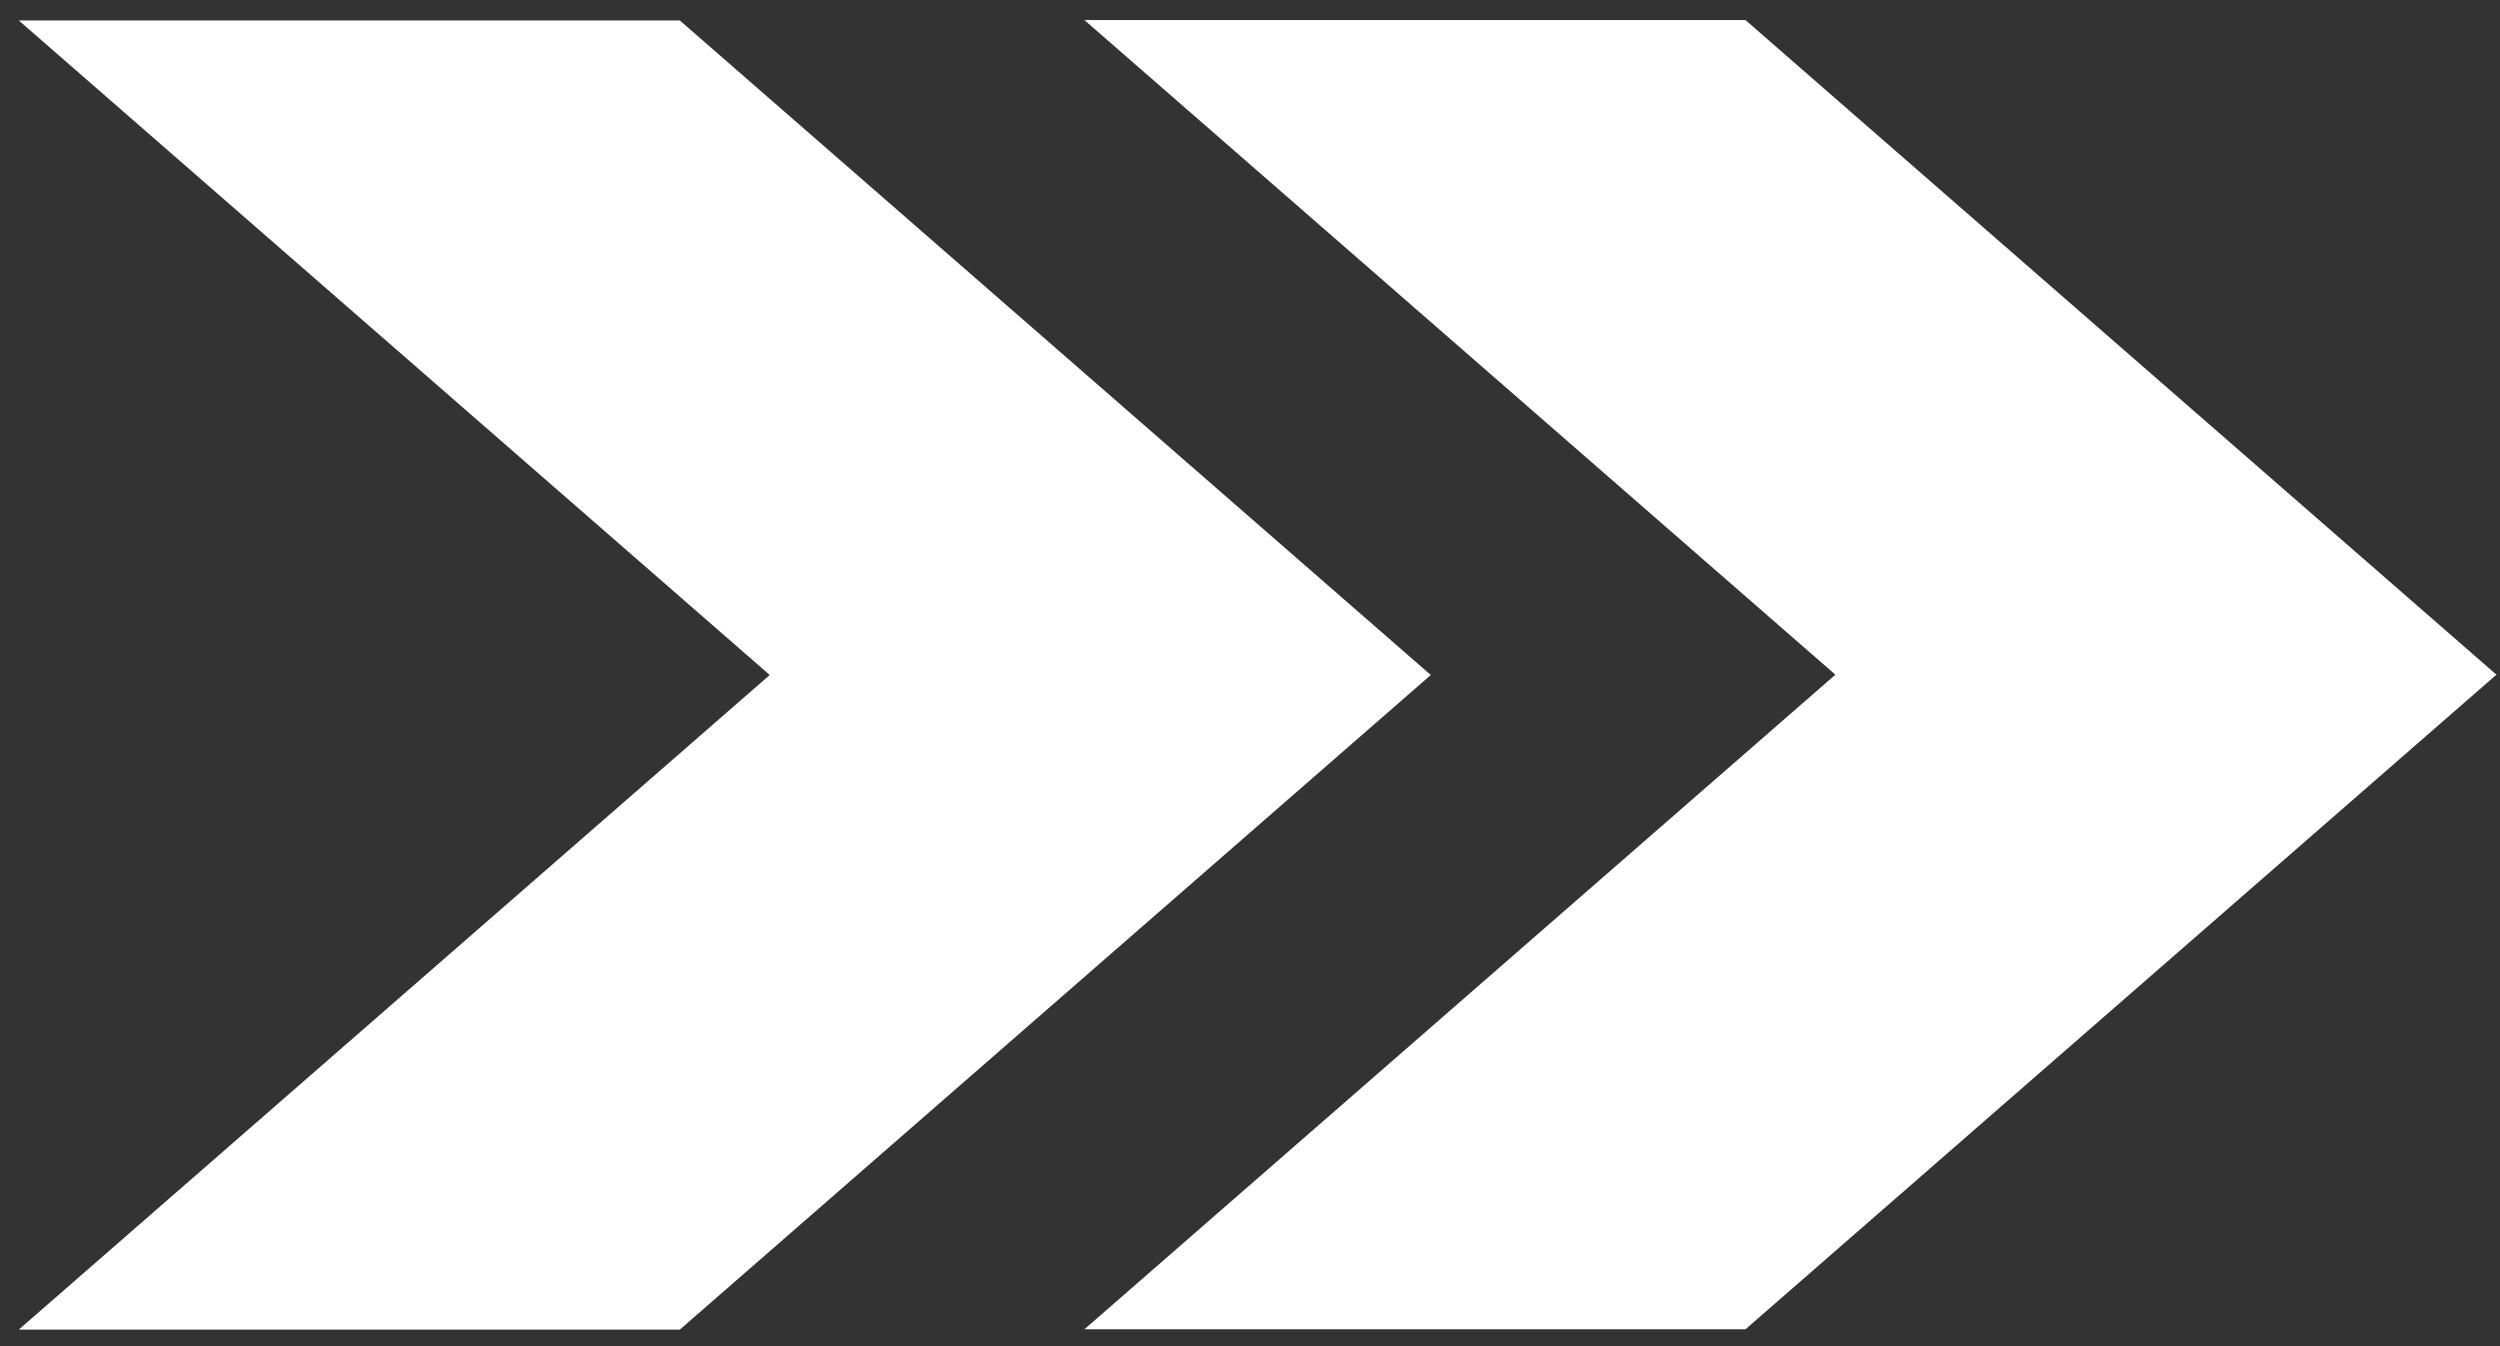
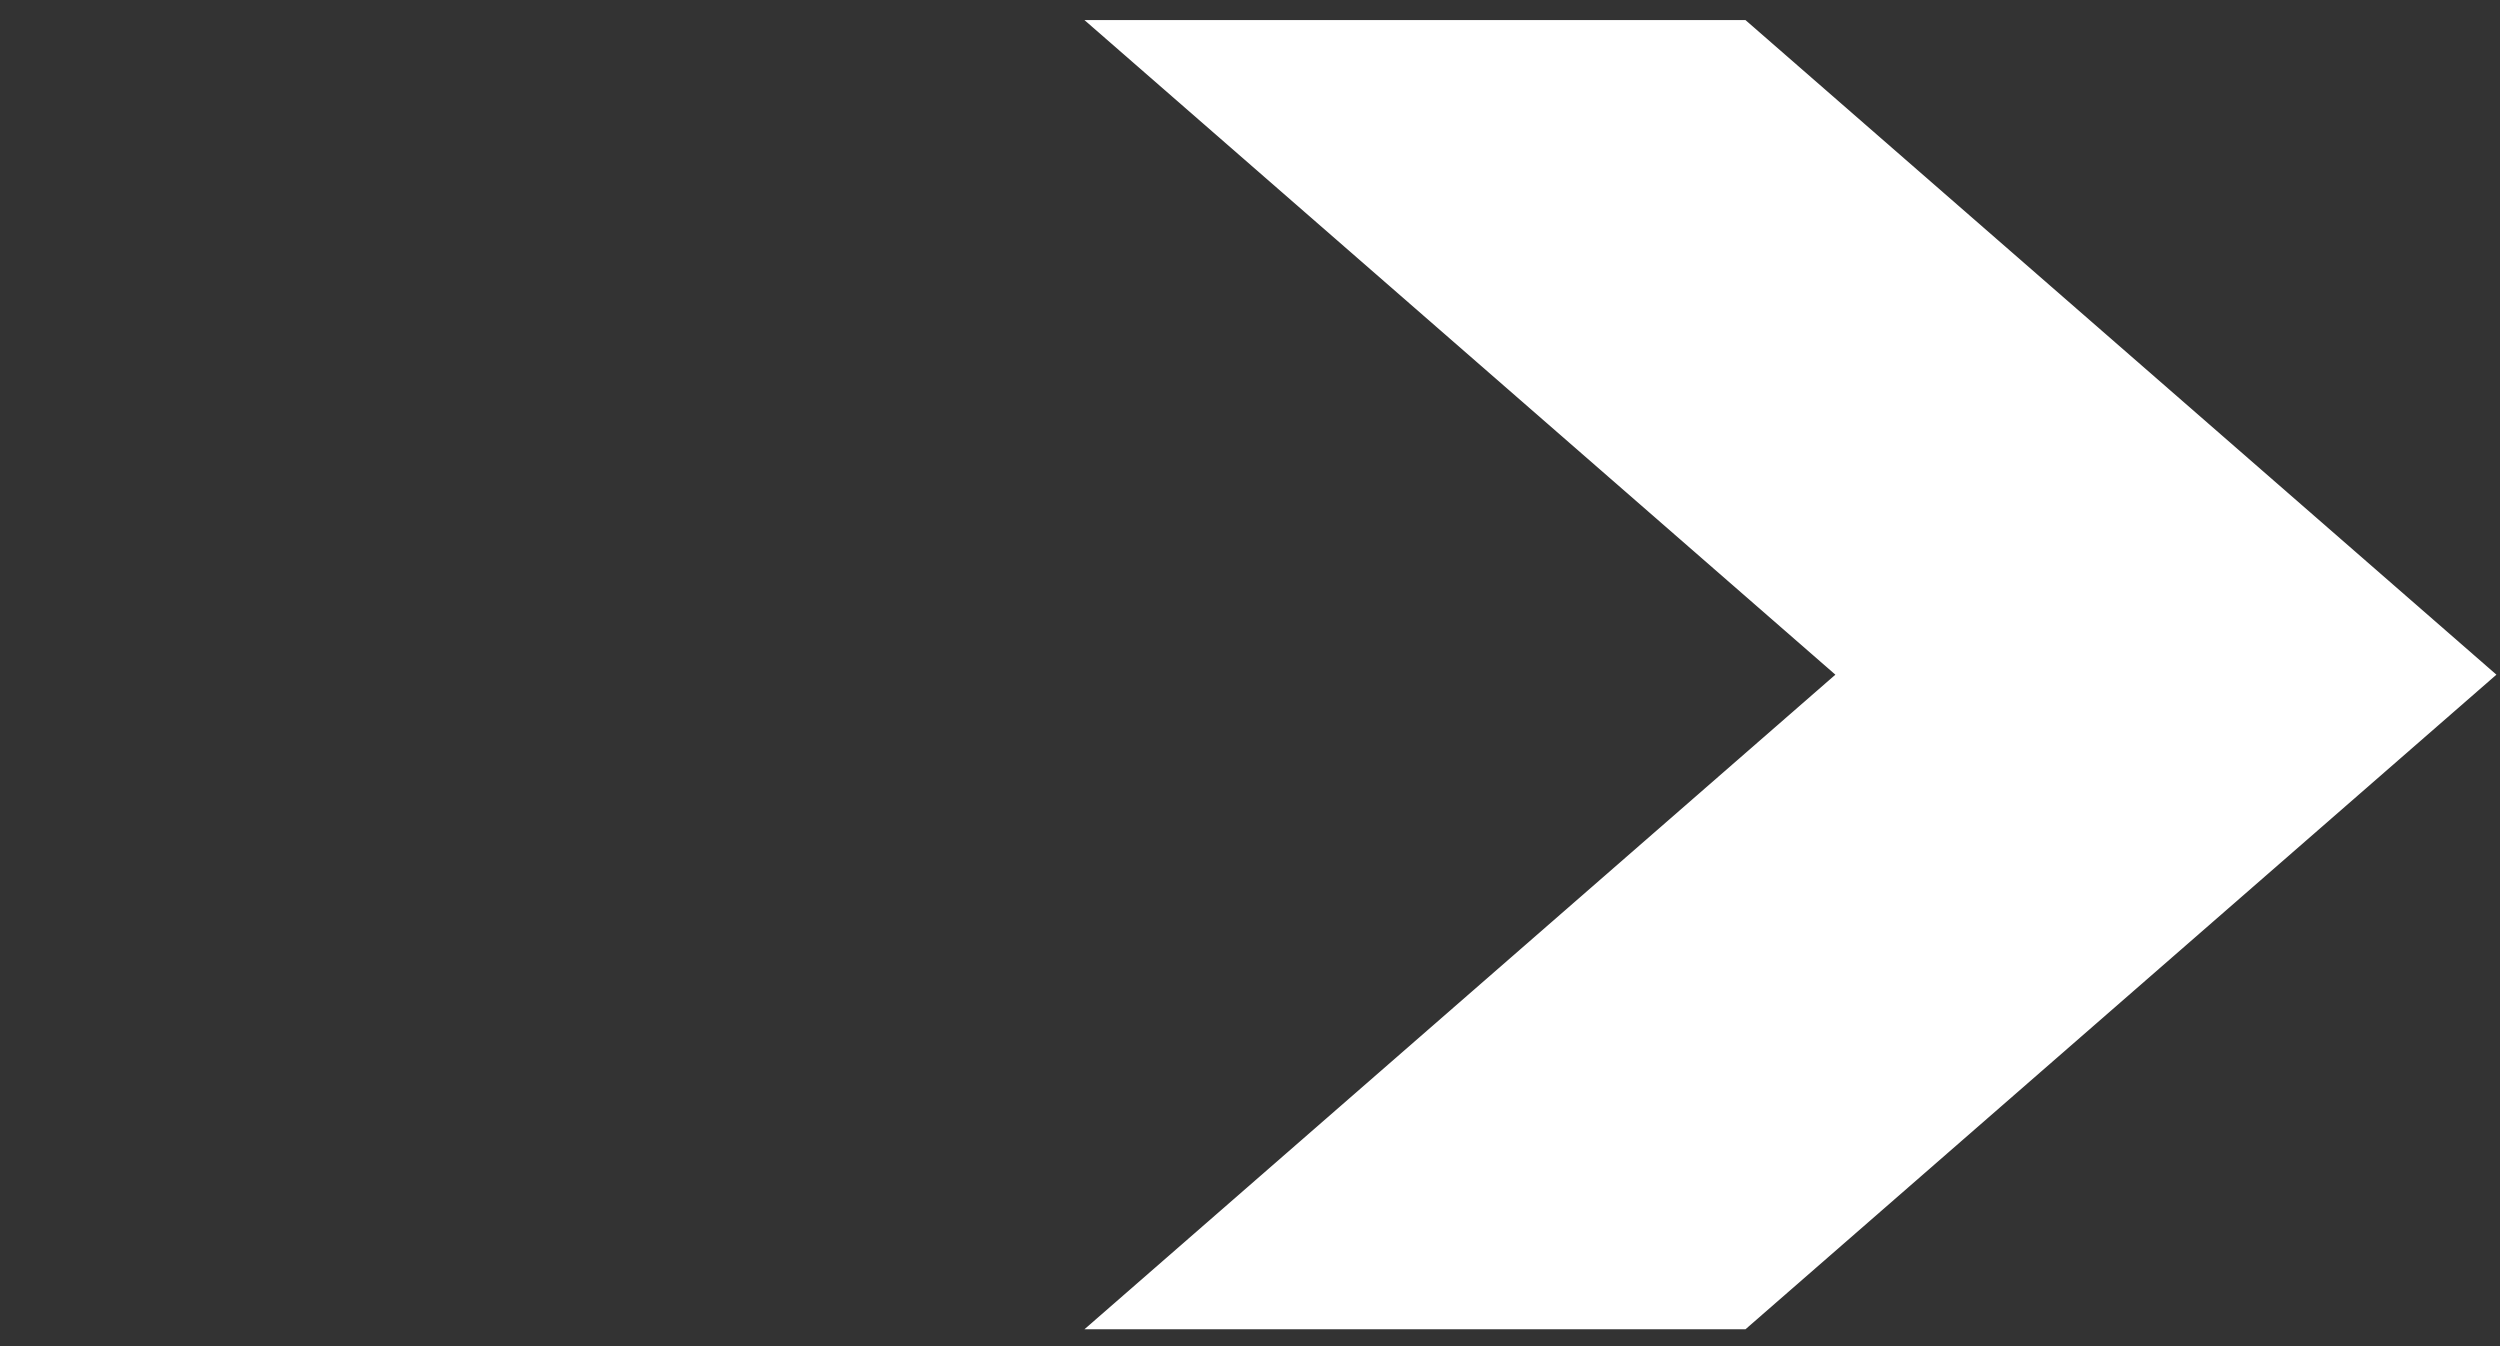
<svg xmlns="http://www.w3.org/2000/svg" width="39" height="21" viewBox="0 0 39 21" fill="none">
  <rect x="0" y="0" width="39" height="21" fill="#333333" stroke="none" />
-   <path fill-rule="evenodd" clip-rule="evenodd" d="M10.605 0.319H0.293L12.008 10.53L0.293 20.742H10.605L22.32 10.53L10.605 0.319Z" fill="white" />
  <path fill-rule="evenodd" clip-rule="evenodd" d="M27.229 0.313H16.917L28.632 10.525L16.917 20.737H27.229L38.944 10.525L27.229 0.313Z" fill="white" />
</svg>